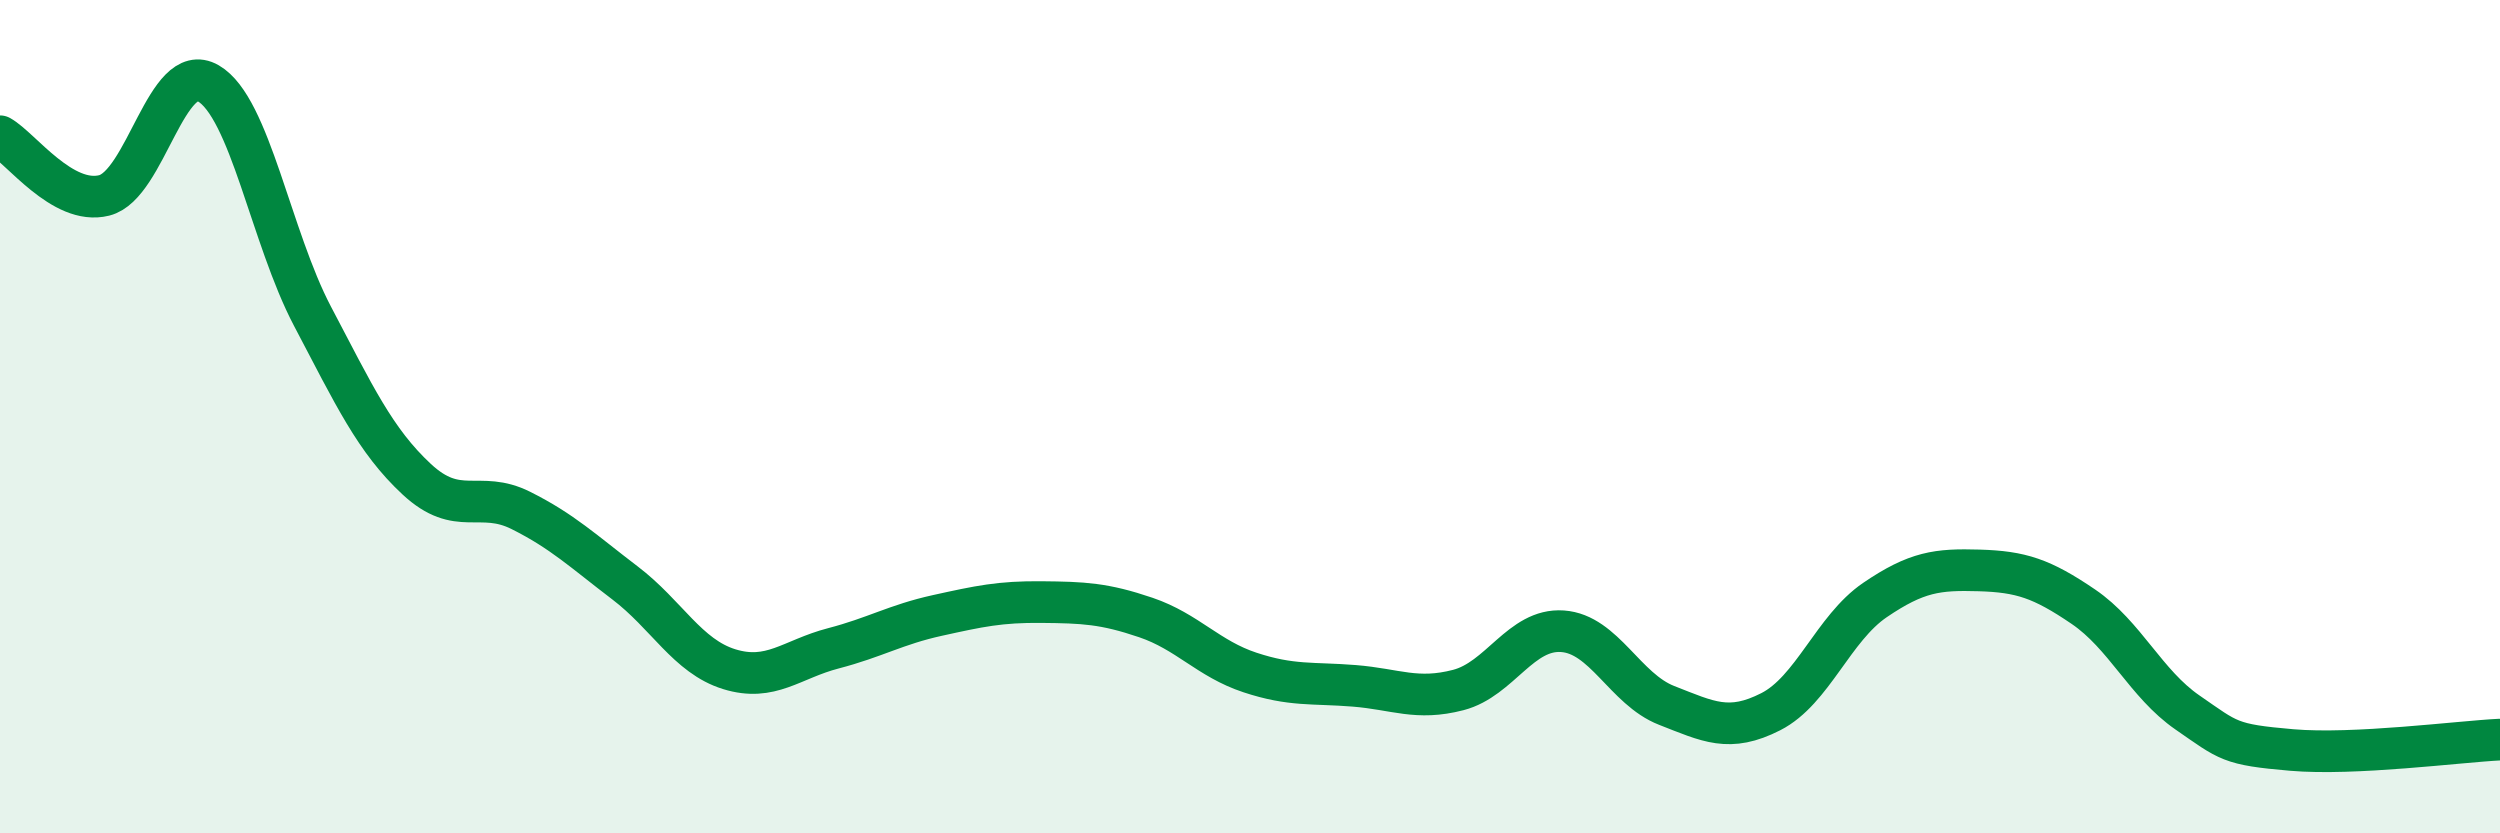
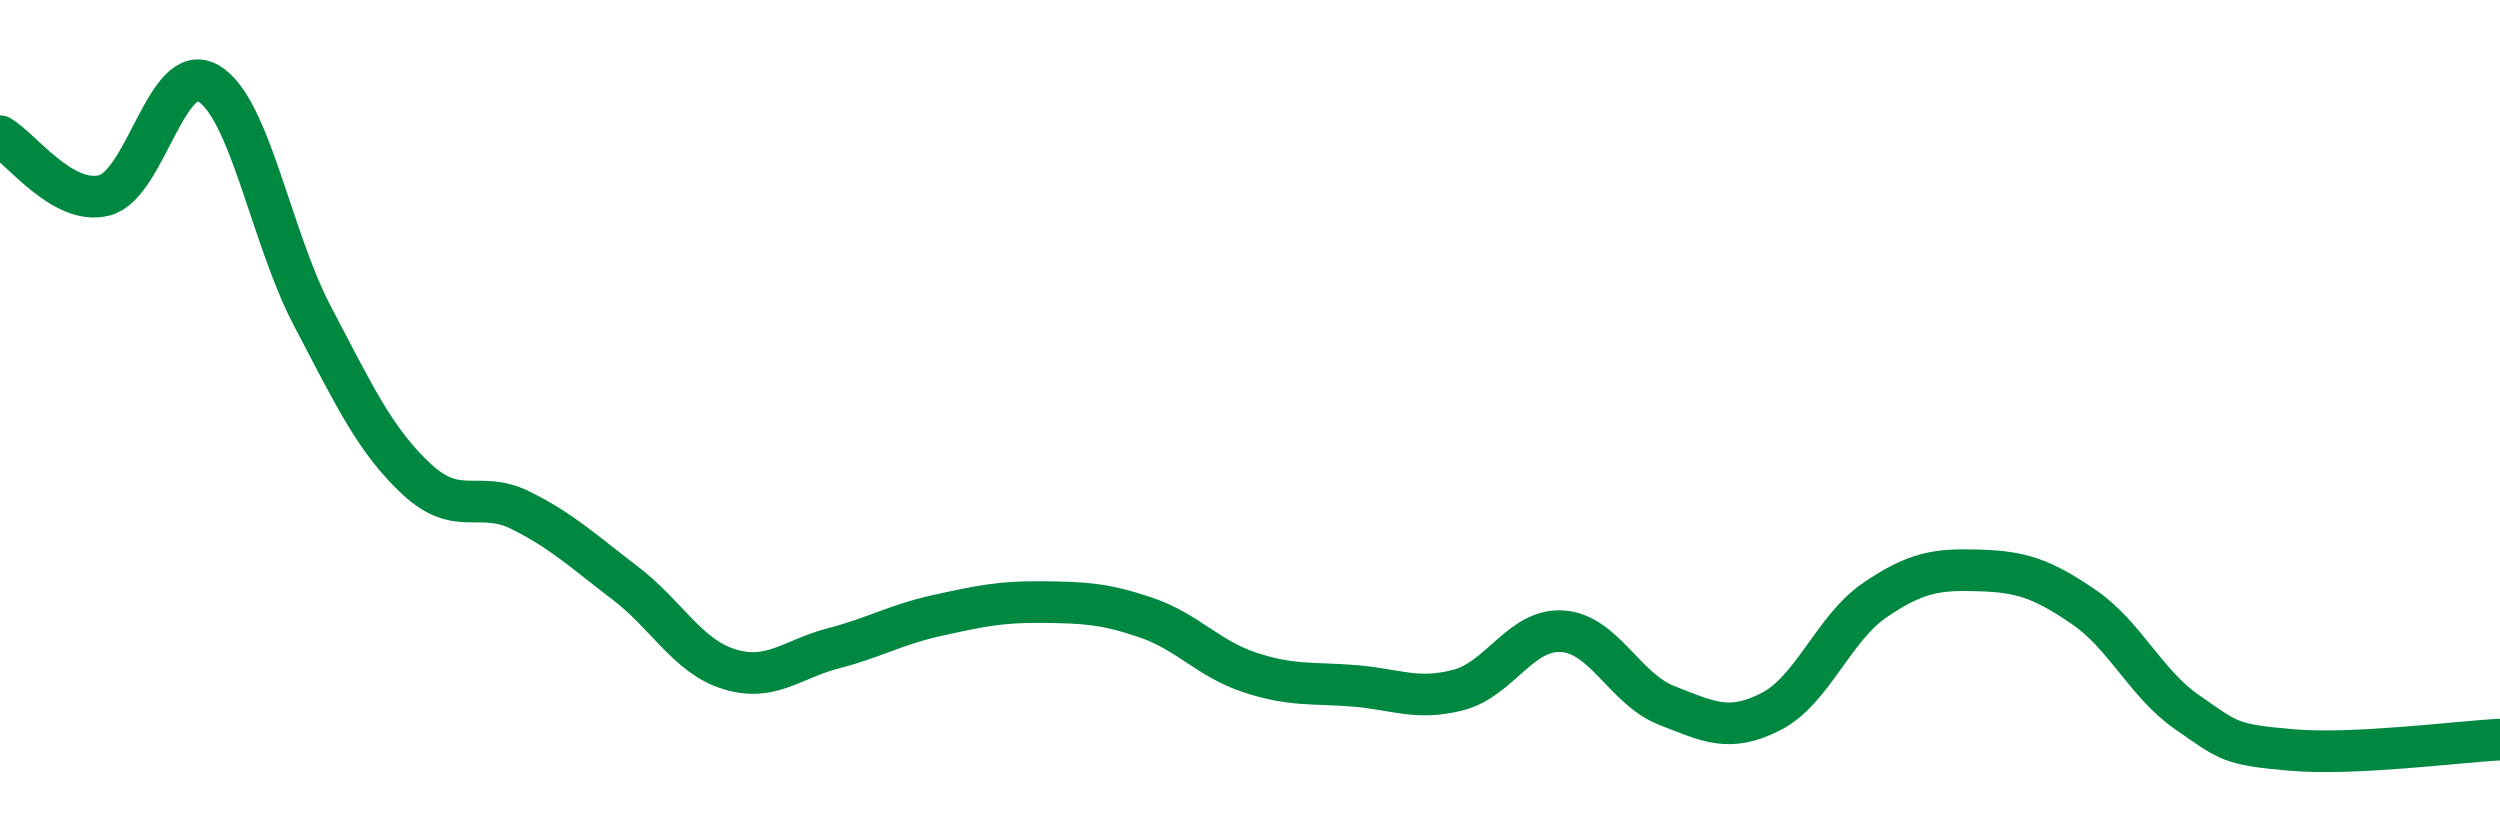
<svg xmlns="http://www.w3.org/2000/svg" width="60" height="20" viewBox="0 0 60 20">
-   <path d="M 0,3.27 C 0.5,3.55 1.5,4.94 2.5,4.69 C 3.5,4.44 4,1.42 5,2 C 6,2.58 6.5,5.69 7.5,7.59 C 8.5,9.49 9,10.57 10,11.5 C 11,12.43 11.5,11.75 12.5,12.25 C 13.5,12.75 14,13.23 15,13.99 C 16,14.75 16.5,15.75 17.5,16.06 C 18.5,16.37 19,15.82 20,15.56 C 21,15.3 21.5,14.99 22.5,14.77 C 23.5,14.55 24,14.44 25,14.45 C 26,14.46 26.5,14.48 27.5,14.82 C 28.5,15.16 29,15.81 30,16.14 C 31,16.47 31.5,16.38 32.5,16.46 C 33.5,16.54 34,16.82 35,16.56 C 36,16.3 36.5,15.08 37.5,15.15 C 38.5,15.22 39,16.54 40,16.93 C 41,17.32 41.5,17.59 42.5,17.08 C 43.5,16.57 44,15.08 45,14.4 C 46,13.72 46.5,13.66 47.5,13.69 C 48.5,13.72 49,13.88 50,14.56 C 51,15.24 51.5,16.41 52.5,17.1 C 53.5,17.79 53.5,17.87 55,18 C 56.5,18.13 59,17.8 60,17.75L60 20L0 20Z" fill="#008740" opacity="0.1" stroke-linecap="round" stroke-linejoin="round" />
  <path d="M 0,3.27 C 0.5,3.55 1.5,4.94 2.5,4.69 C 3.5,4.44 4,1.42 5,2 C 6,2.58 6.5,5.69 7.5,7.59 C 8.5,9.49 9,10.57 10,11.5 C 11,12.43 11.5,11.75 12.5,12.25 C 13.5,12.75 14,13.23 15,13.99 C 16,14.75 16.5,15.75 17.5,16.06 C 18.5,16.37 19,15.82 20,15.56 C 21,15.3 21.5,14.99 22.5,14.77 C 23.5,14.55 24,14.44 25,14.45 C 26,14.46 26.5,14.48 27.5,14.82 C 28.5,15.16 29,15.81 30,16.14 C 31,16.47 31.5,16.38 32.5,16.46 C 33.5,16.54 34,16.82 35,16.56 C 36,16.3 36.5,15.08 37.5,15.15 C 38.5,15.22 39,16.54 40,16.93 C 41,17.32 41.5,17.59 42.5,17.08 C 43.5,16.57 44,15.08 45,14.4 C 46,13.72 46.5,13.66 47.5,13.69 C 48.5,13.72 49,13.88 50,14.56 C 51,15.24 51.5,16.41 52.5,17.1 C 53.5,17.79 53.5,17.87 55,18 C 56.5,18.13 59,17.8 60,17.75" stroke="#008740" stroke-width="1" fill="none" stroke-linecap="round" stroke-linejoin="round" />
</svg>